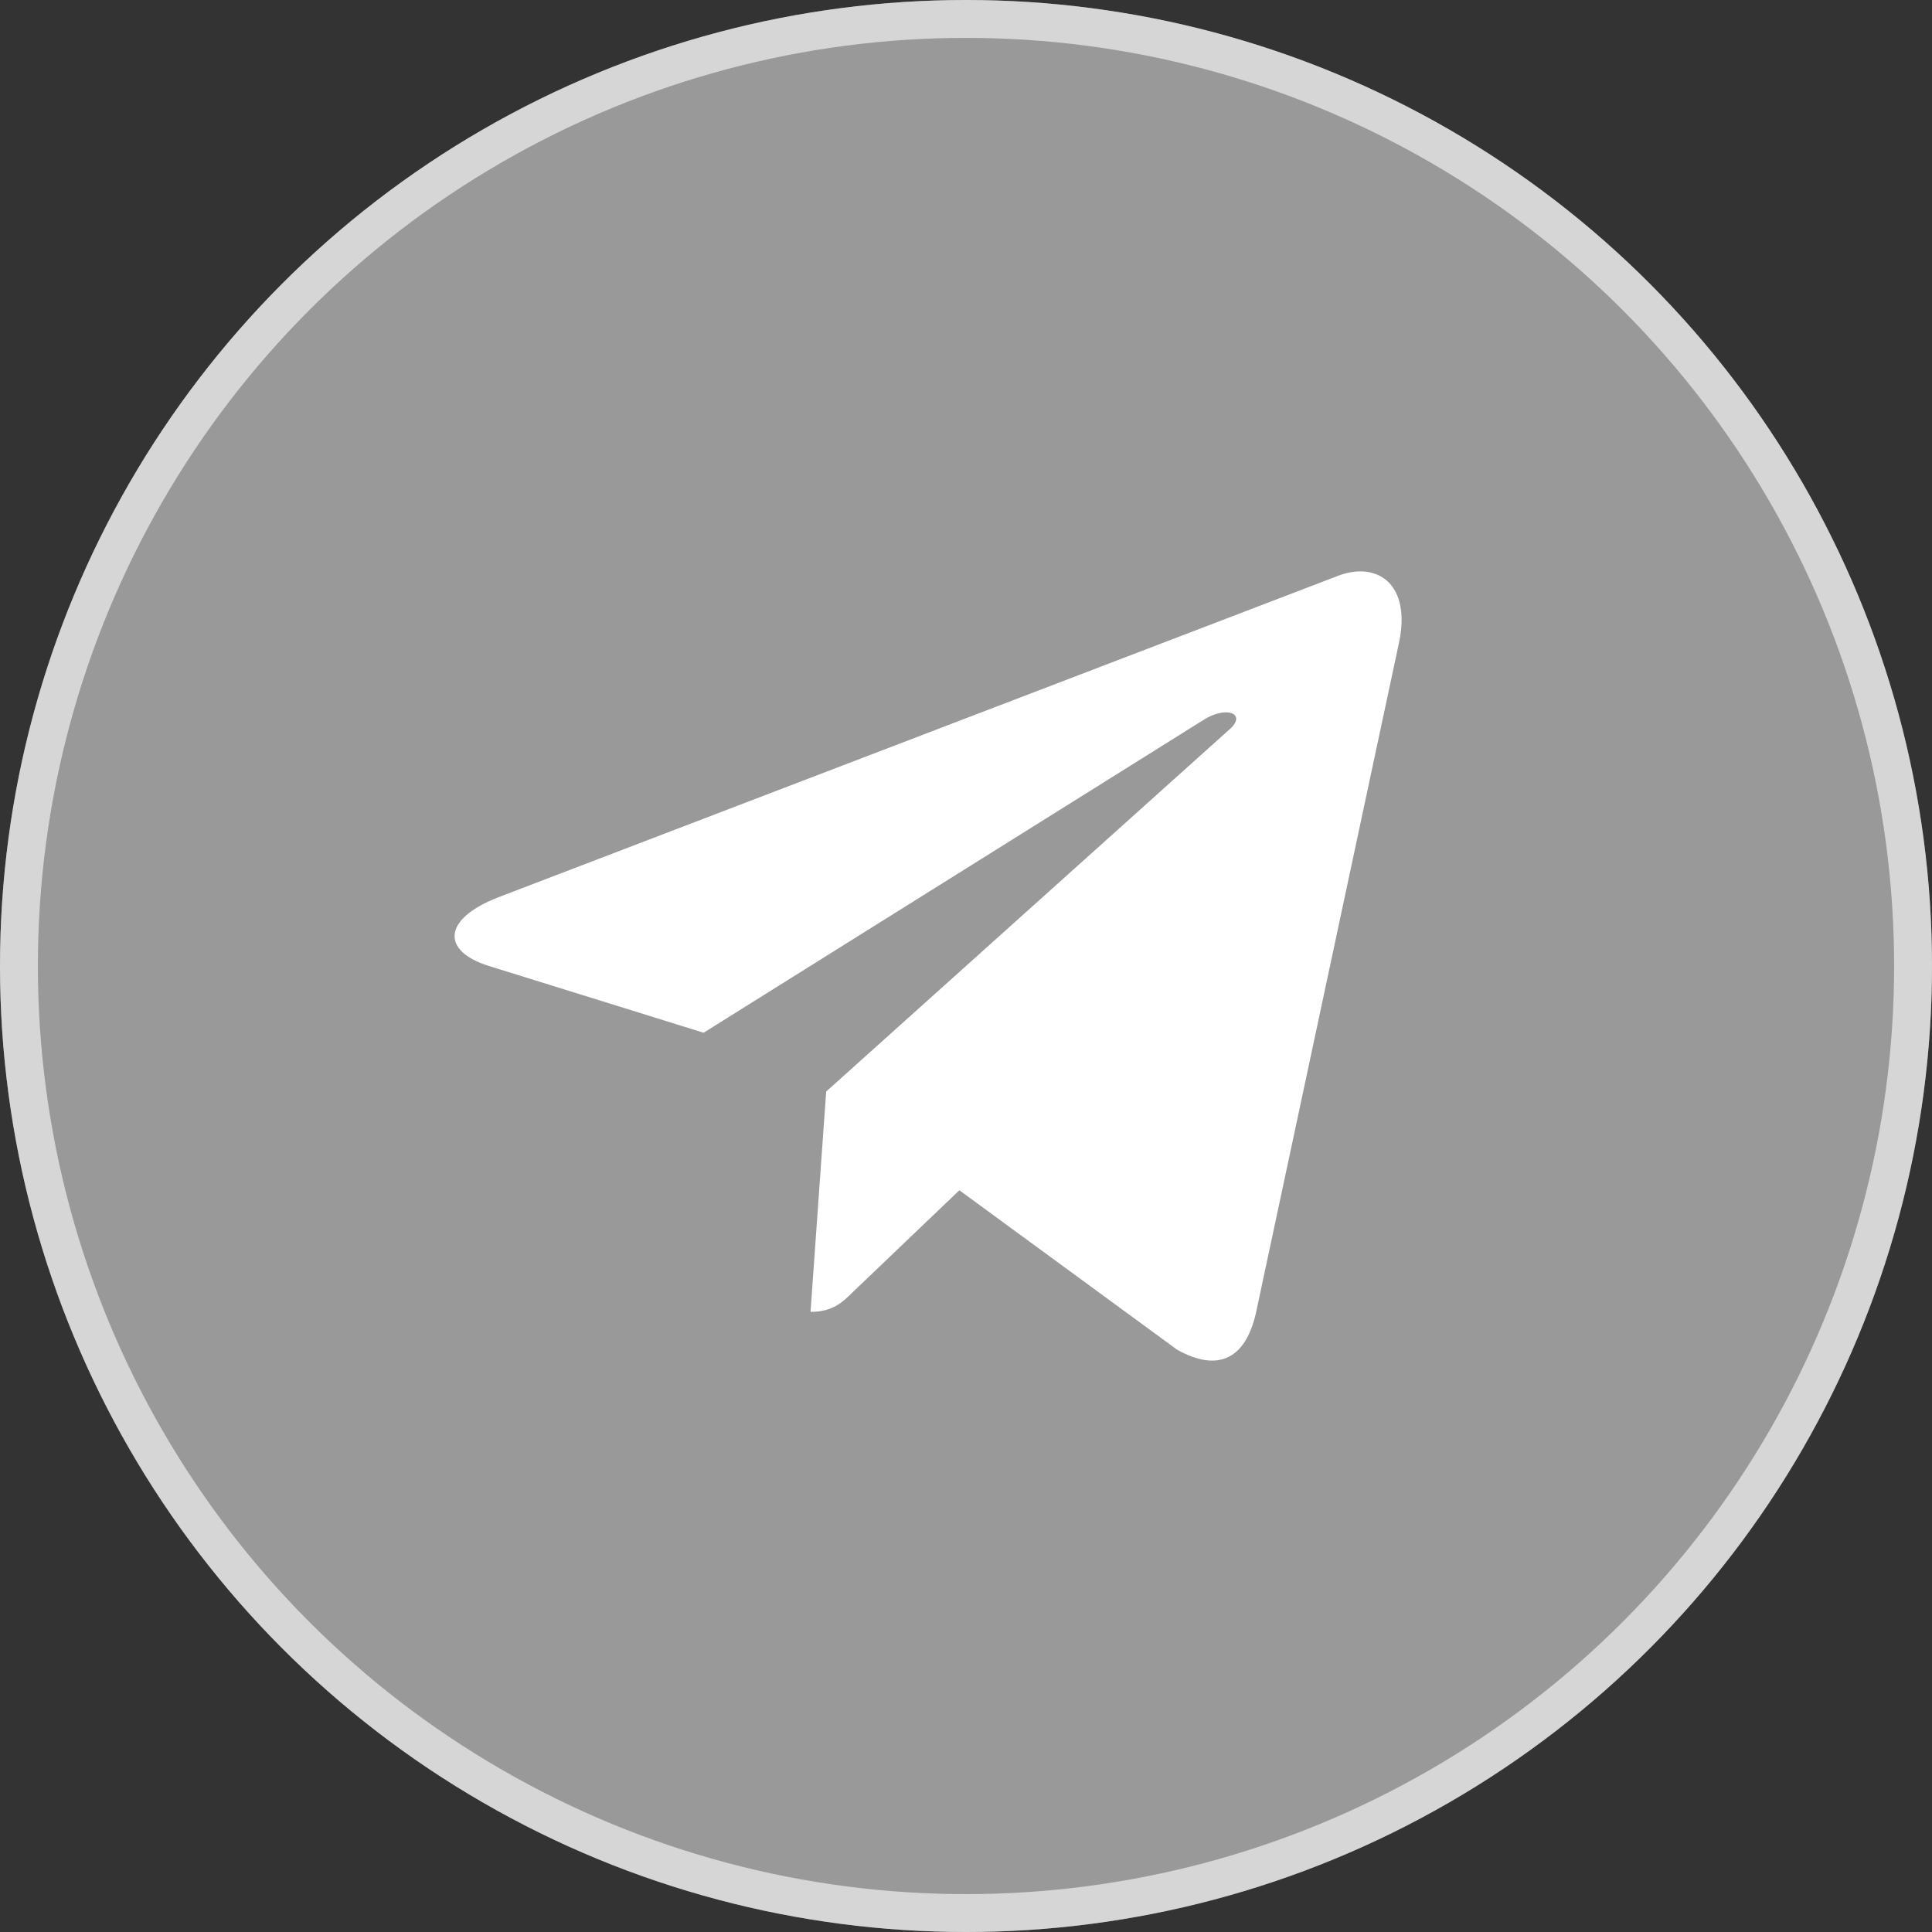
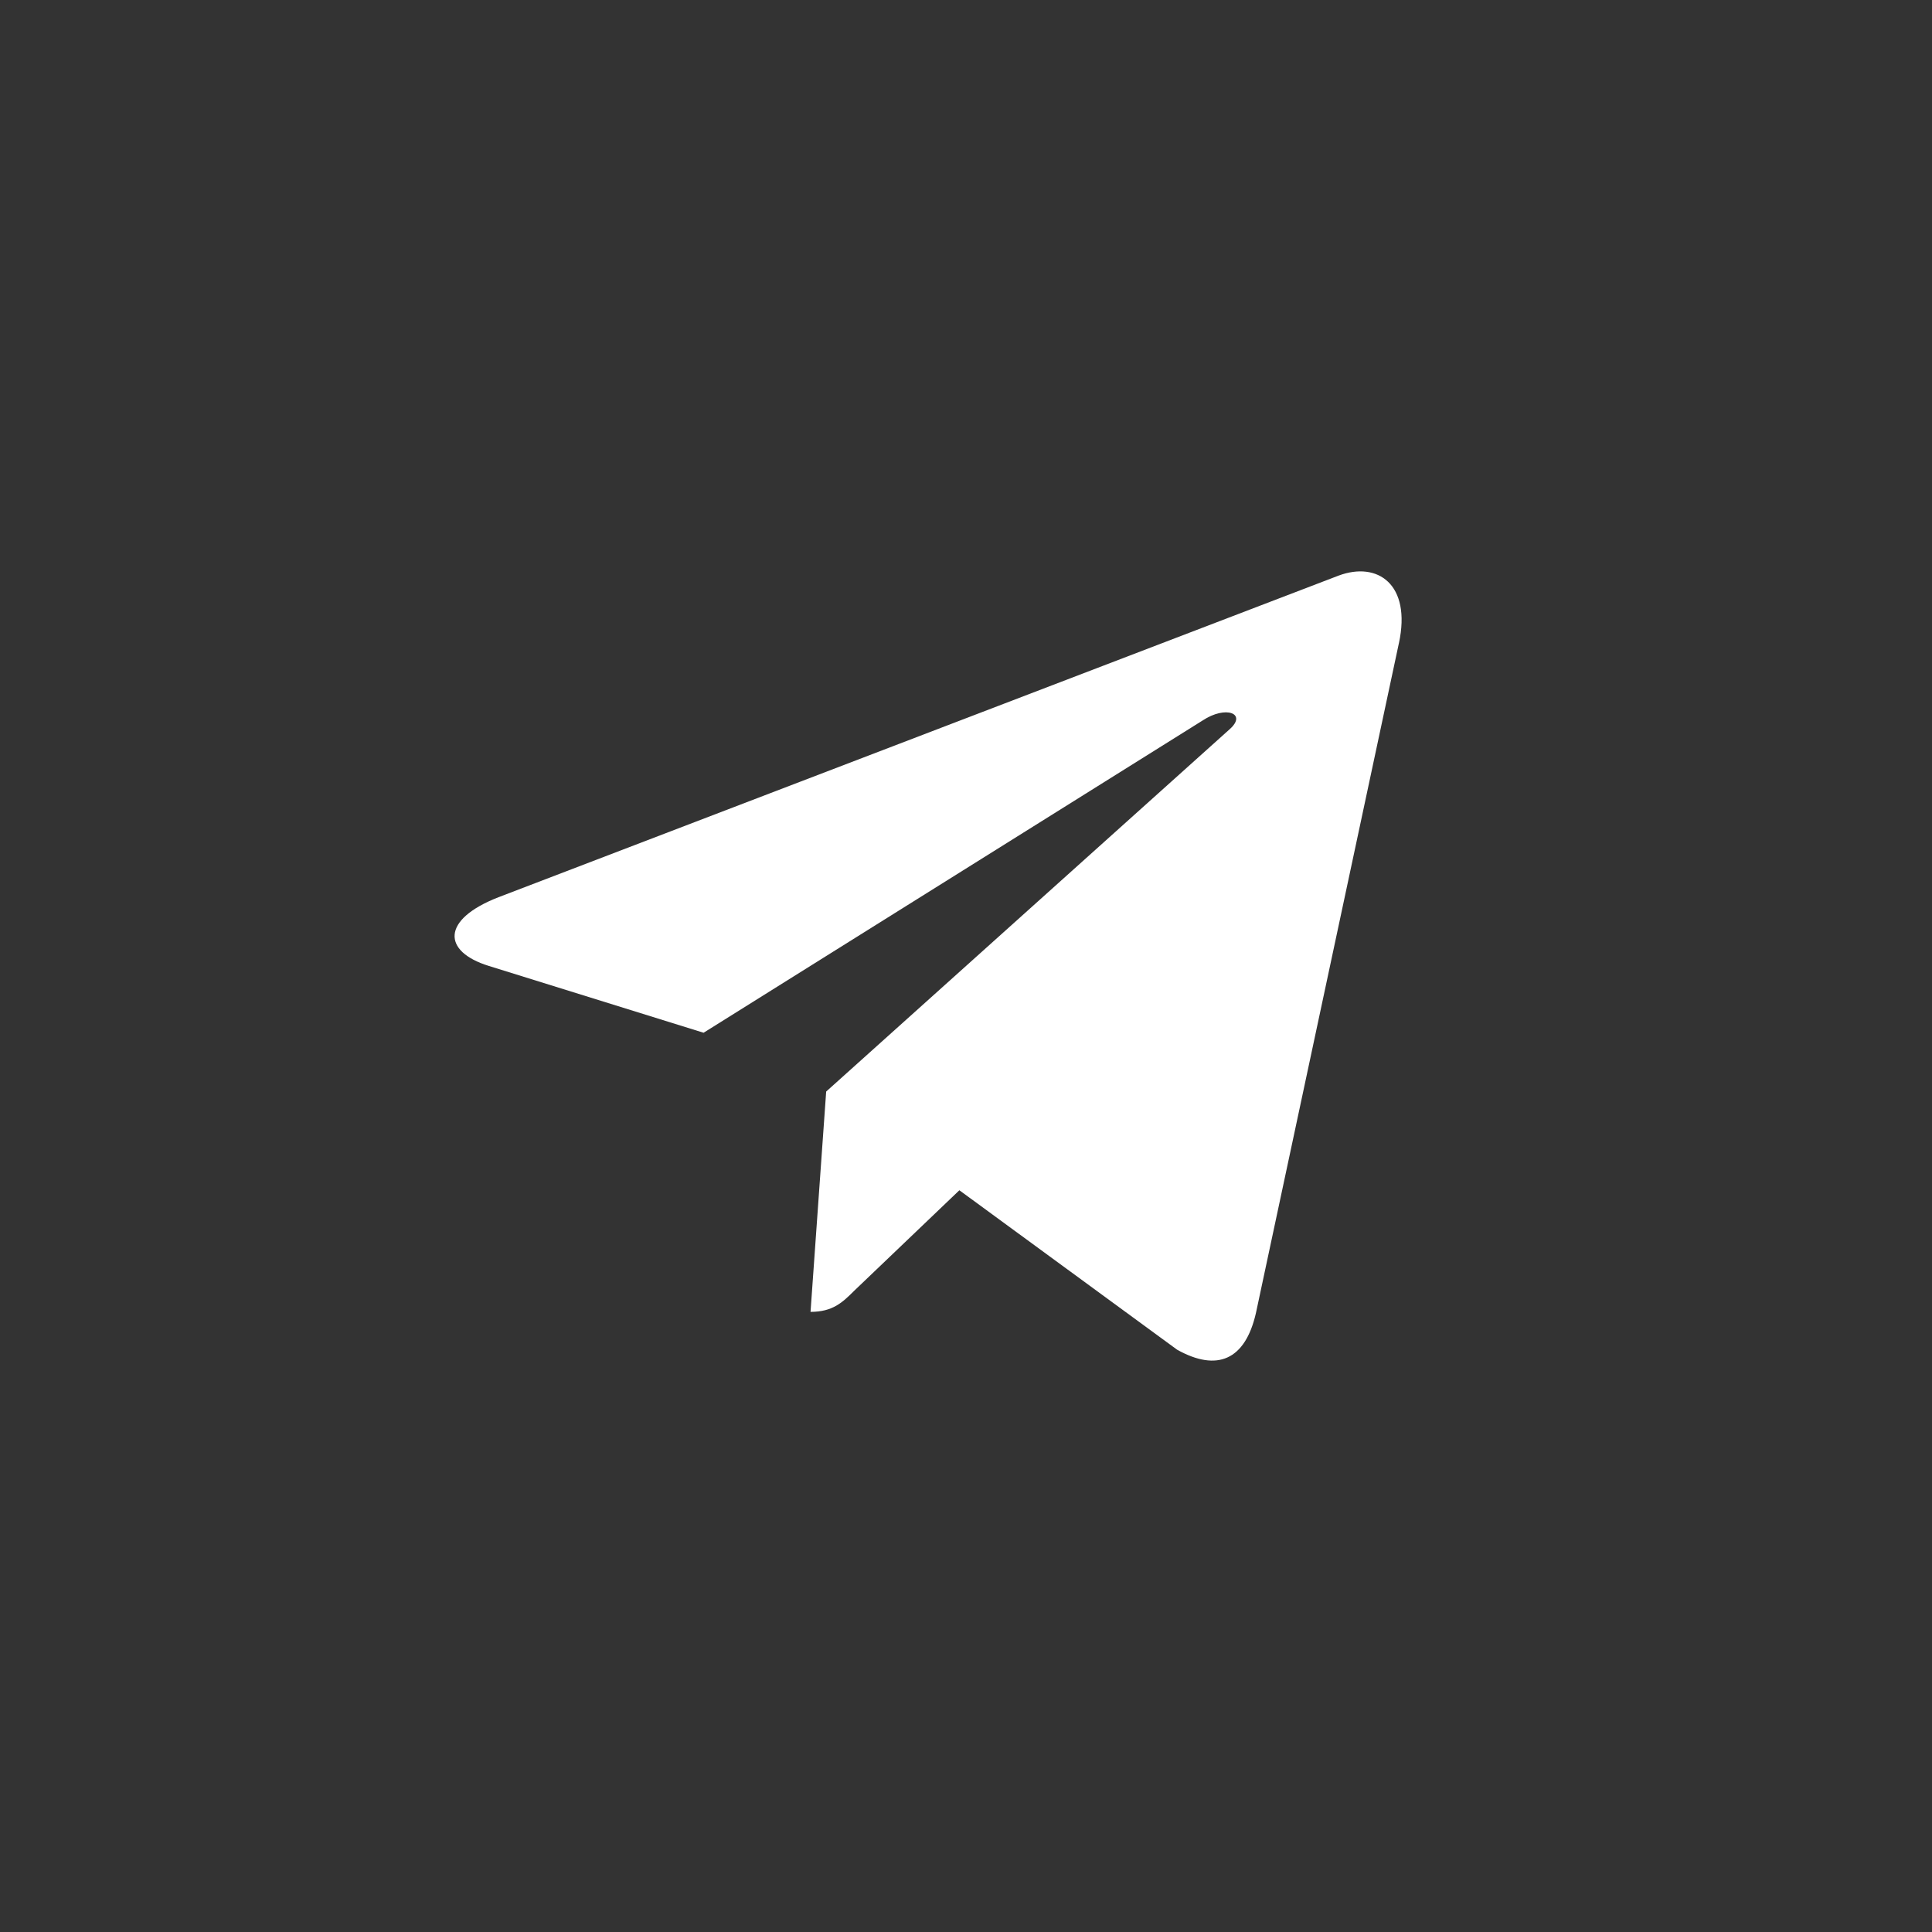
<svg xmlns="http://www.w3.org/2000/svg" width="51" height="51" viewBox="0 0 51 51" fill="none">
  <rect x="0" y="0" width="51" height="51" fill="#333333" stroke="none" />
-   <circle cx="25.5" cy="25.5" r="25.5" fill="white" fill-opacity="0.5" />
-   <circle cx="25.5" cy="25.5" r="25" stroke="white" stroke-opacity="0.6" />
  <g clip-path="url(#clip0_2_93)">
    <path d="M21.809 28.814L21.396 34.63C21.987 34.63 22.244 34.376 22.551 34.071L25.325 31.42L31.073 35.629C32.127 36.217 32.87 35.907 33.154 34.659L36.927 16.98L36.928 16.979C37.262 15.421 36.364 14.812 35.337 15.194L13.16 23.684C11.647 24.272 11.67 25.116 12.903 25.498L18.573 27.262L31.743 19.021C32.362 18.61 32.926 18.837 32.462 19.248L21.809 28.814Z" fill="white" />
  </g>
  <defs>
    <clipPath id="clip0_2_93">
      <rect width="25" height="25" fill="white" transform="translate(12 13)" />
    </clipPath>
  </defs>
</svg>